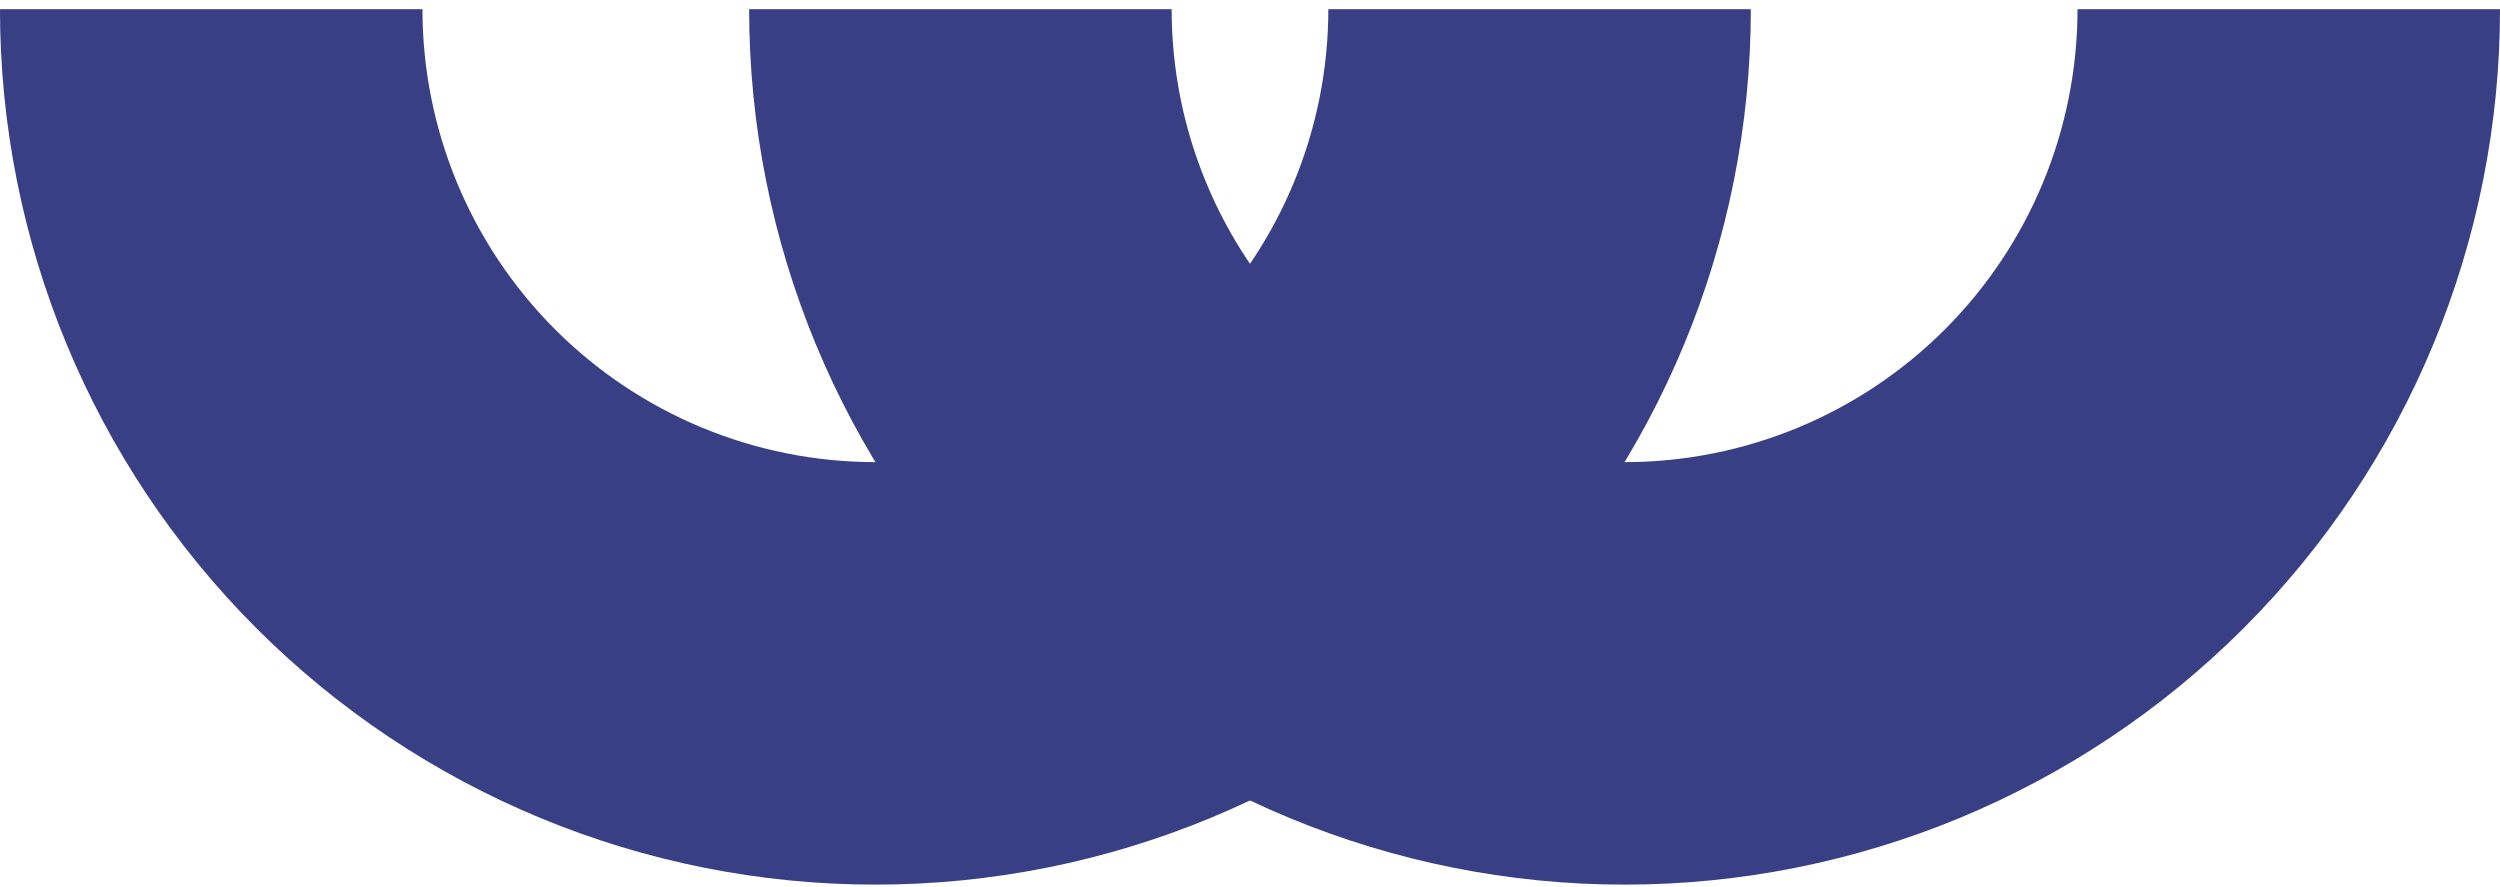
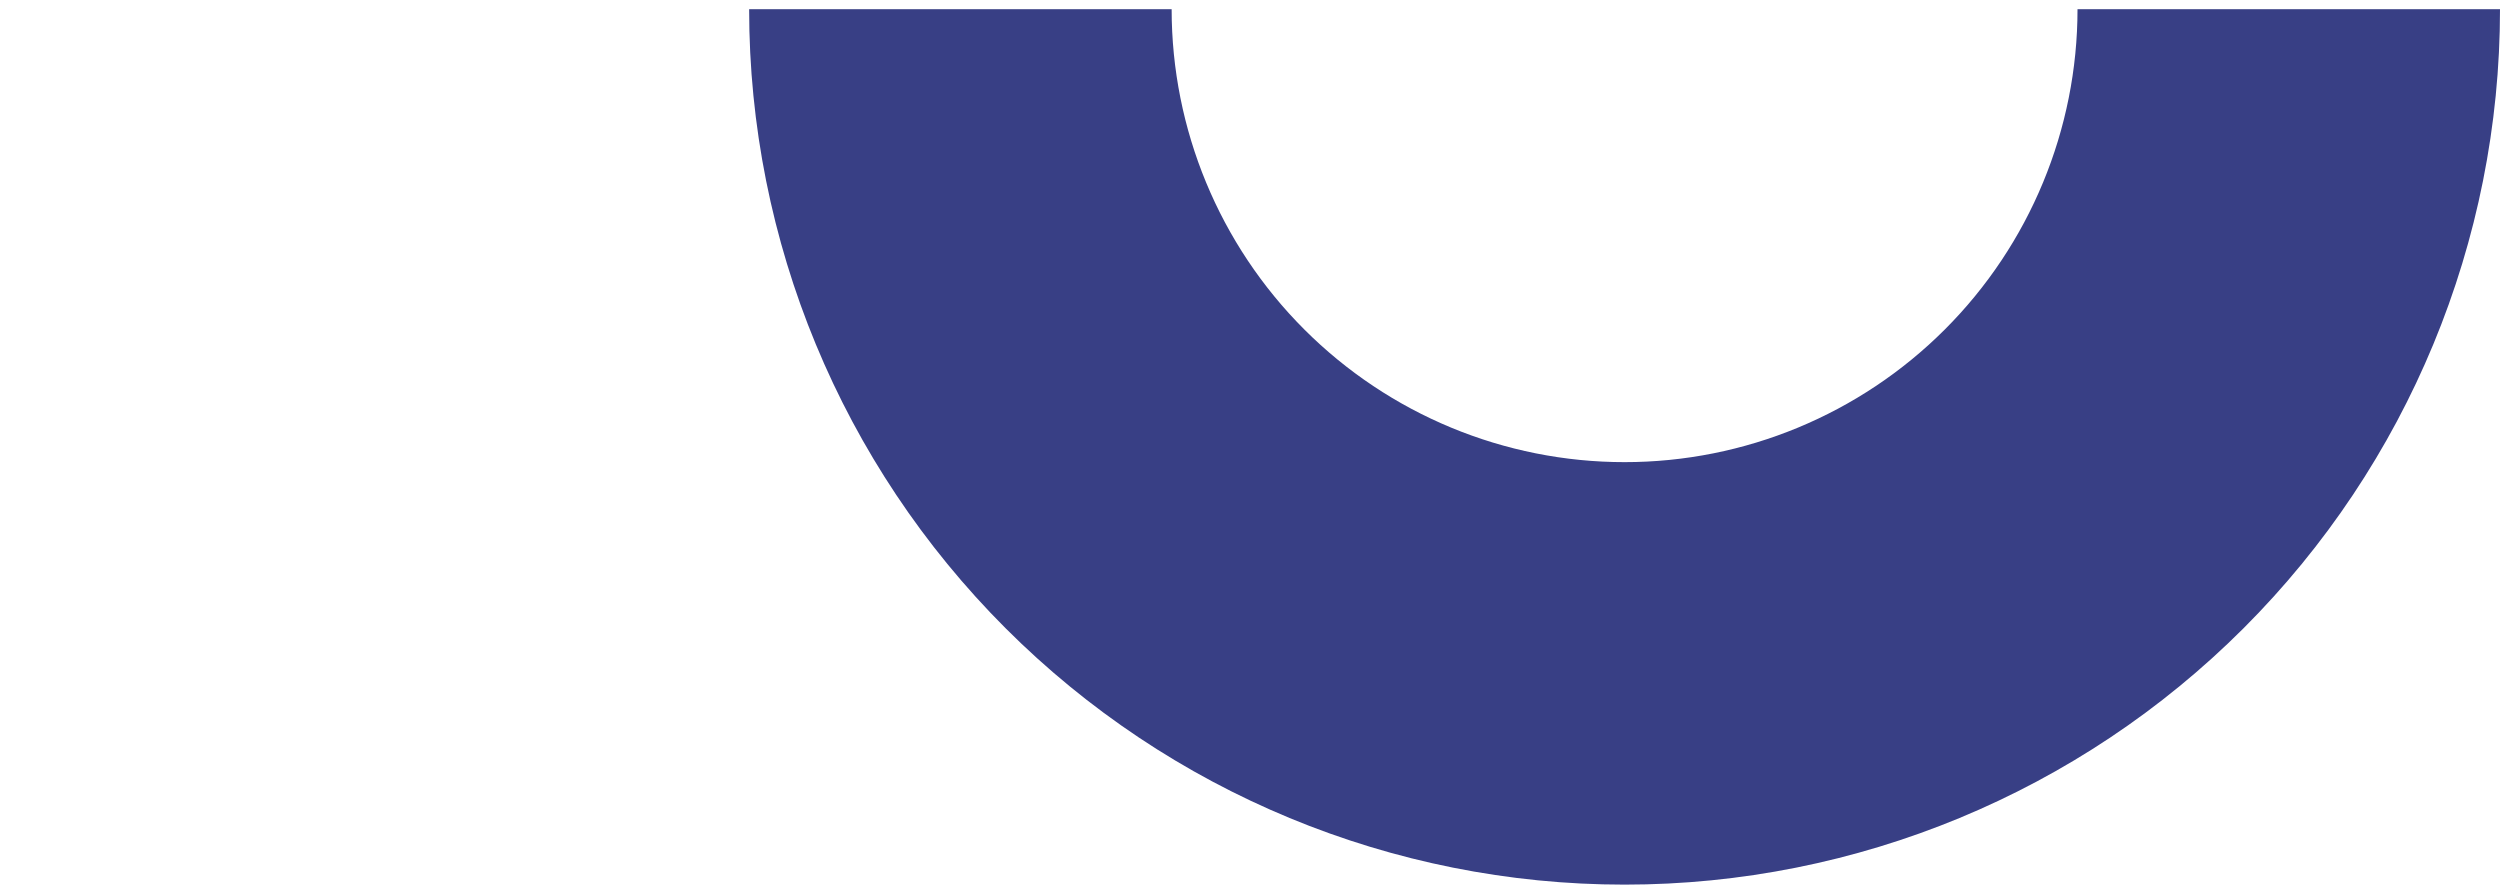
<svg xmlns="http://www.w3.org/2000/svg" width="186" height="66" viewBox="0 0 186 66" fill="none">
-   <path d="M186 0.684C186 17.958 179.138 34.525 166.923 46.739C154.709 58.954 138.142 65.816 120.868 65.816C103.594 65.816 87.028 58.954 74.813 46.739C62.599 34.525 55.736 17.958 55.736 0.684L87.17 0.684C87.17 9.621 90.72 18.193 97.04 24.512C103.359 30.832 111.931 34.383 120.868 34.383C129.806 34.383 138.377 30.832 144.697 24.512C151.016 18.193 154.567 9.621 154.567 0.684L186 0.684Z" fill="#383F85" />
-   <path d="M130.262 0.684C130.262 17.958 123.4 34.525 111.185 46.739C98.971 58.954 82.404 65.816 65.13 65.816C47.856 65.816 31.289 58.954 19.075 46.739C6.86 34.525 -0.002 17.958 -0.002 0.684L31.431 0.684C31.431 9.621 34.982 18.193 41.301 24.512C47.621 30.832 56.193 34.383 65.13 34.383C74.067 34.383 82.639 30.832 88.958 24.512C95.278 18.193 98.828 9.621 98.828 0.684L130.262 0.684Z" fill="#383F85" />
+   <path d="M186 0.684C186 17.958 179.138 34.525 166.923 46.739C154.709 58.954 138.142 65.816 120.868 65.816C103.594 65.816 87.028 58.954 74.813 46.739C62.599 34.525 55.736 17.958 55.736 0.684L87.17 0.684C87.17 9.621 90.72 18.193 97.04 24.512C103.359 30.832 111.931 34.383 120.868 34.383C129.806 34.383 138.377 30.832 144.697 24.512C151.016 18.193 154.567 9.621 154.567 0.684L186 0.684" fill="#383F85" />
</svg>